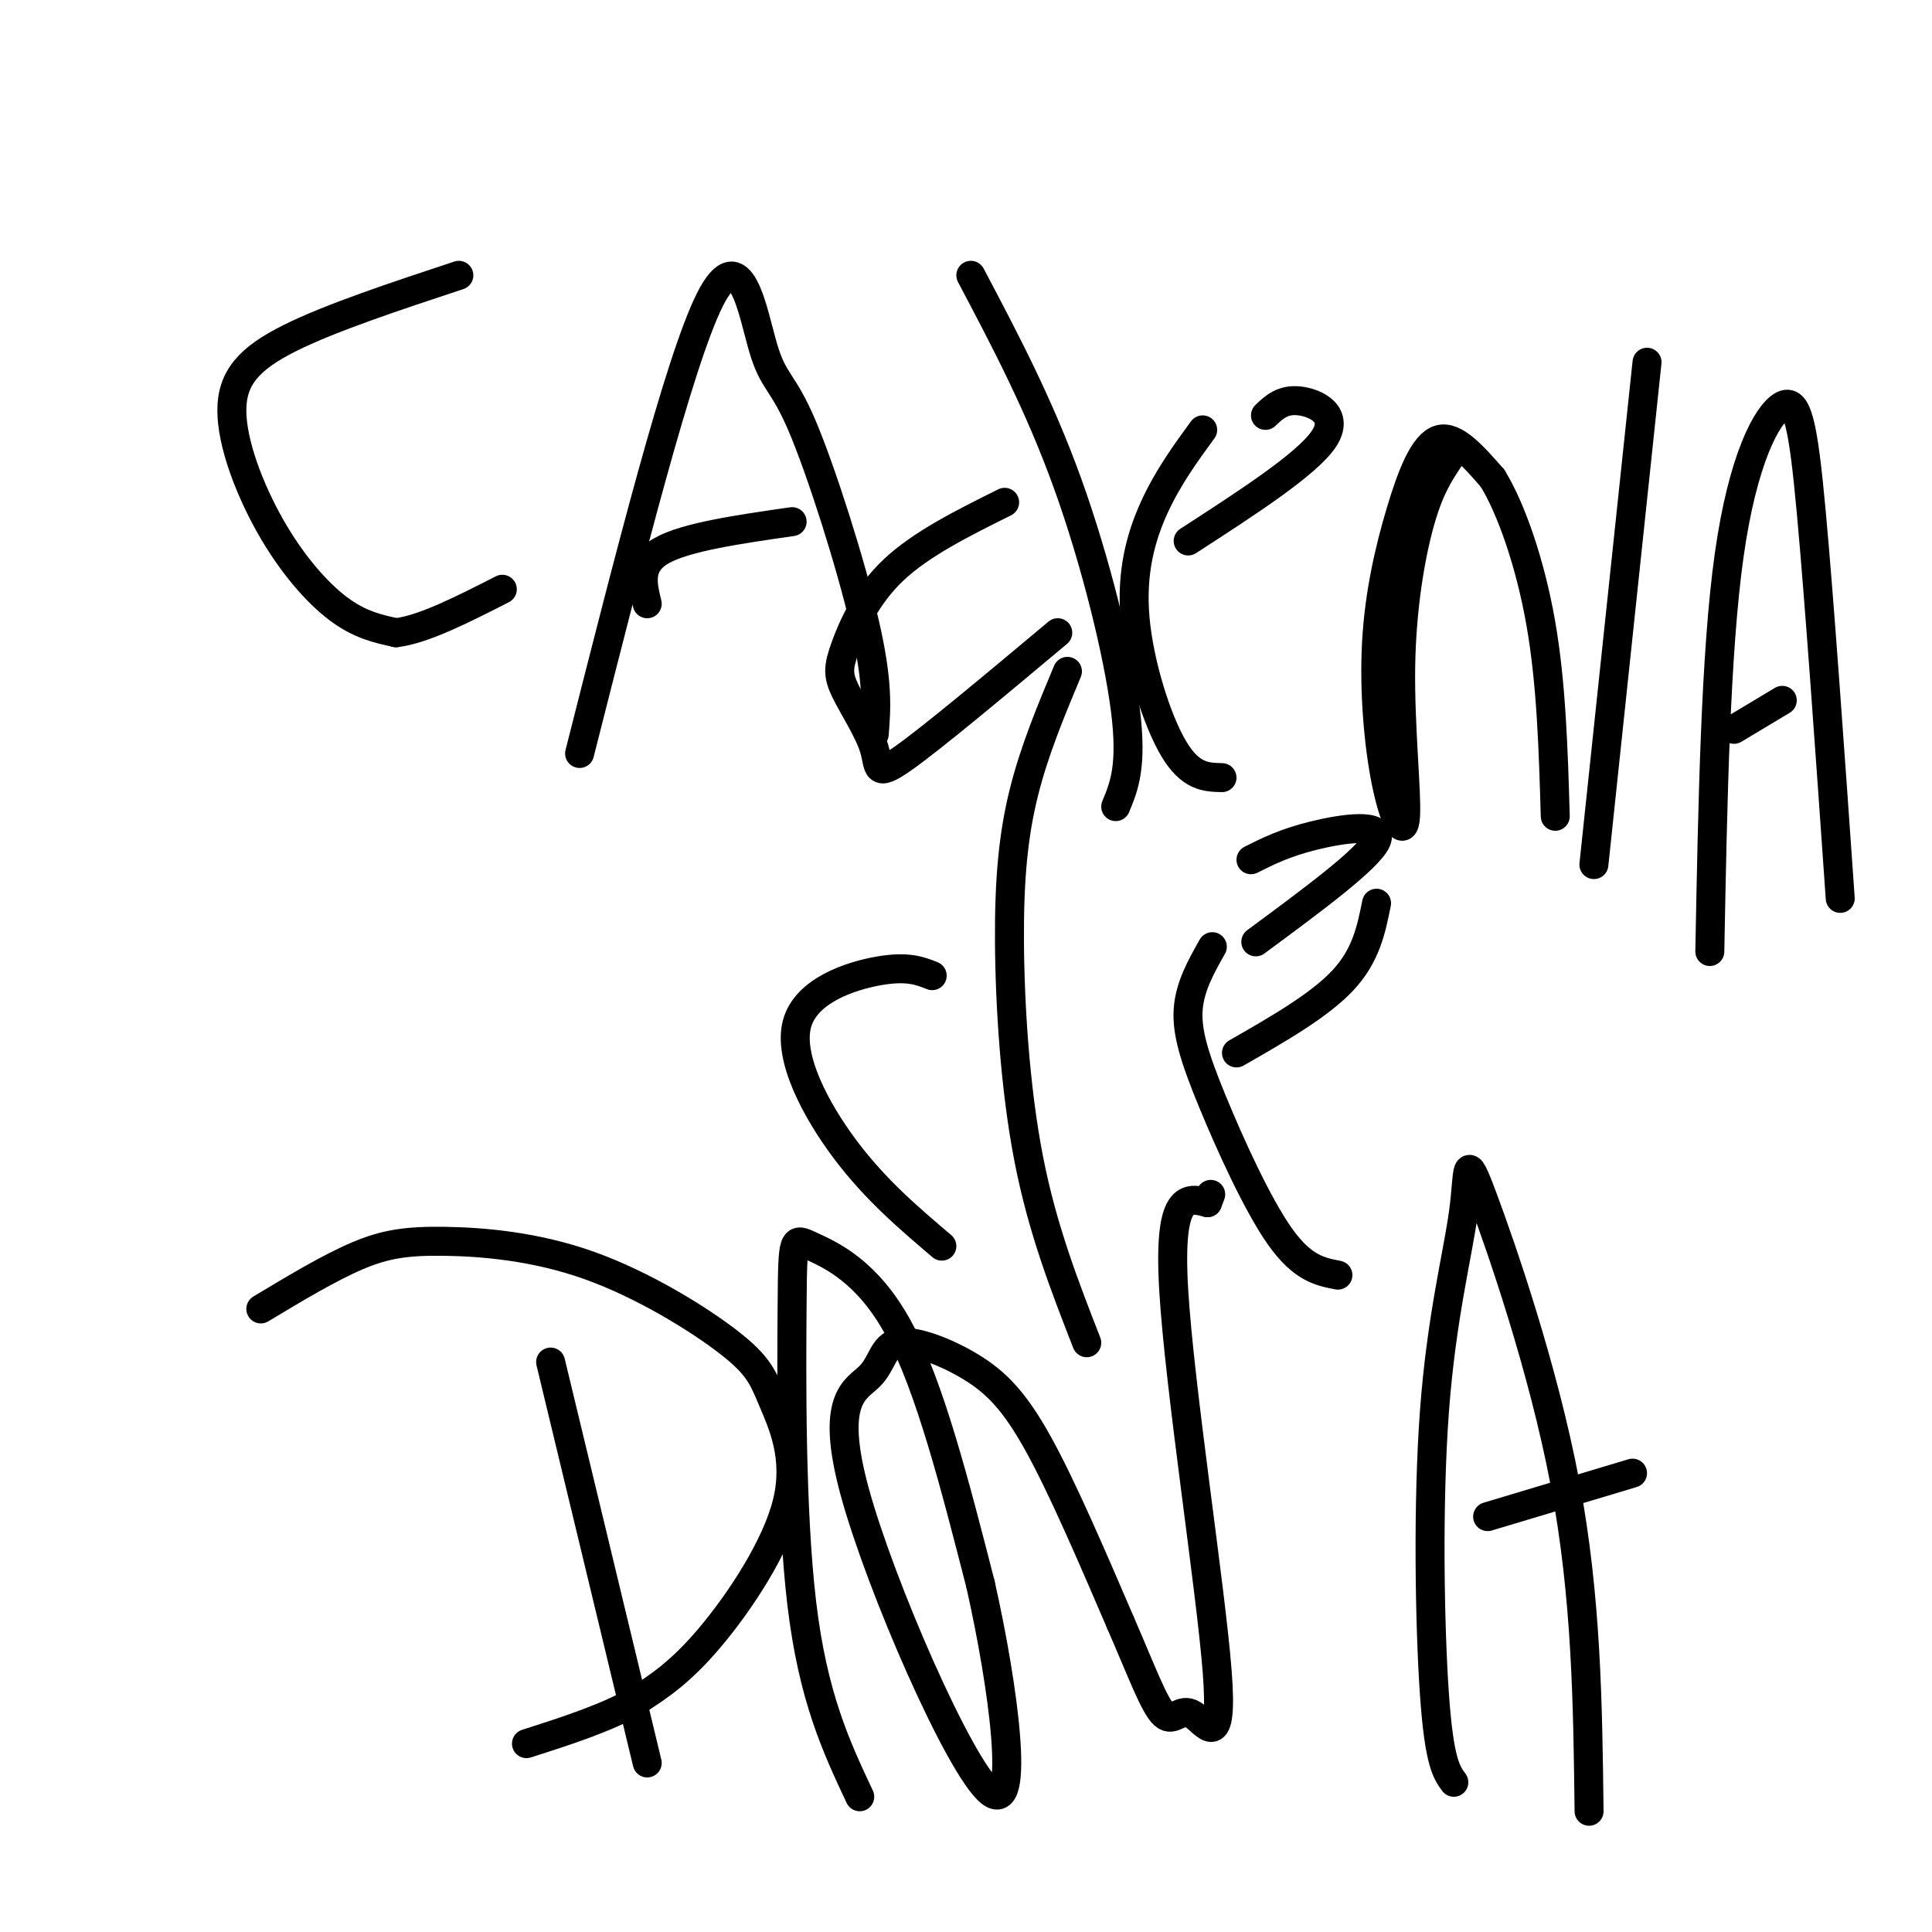
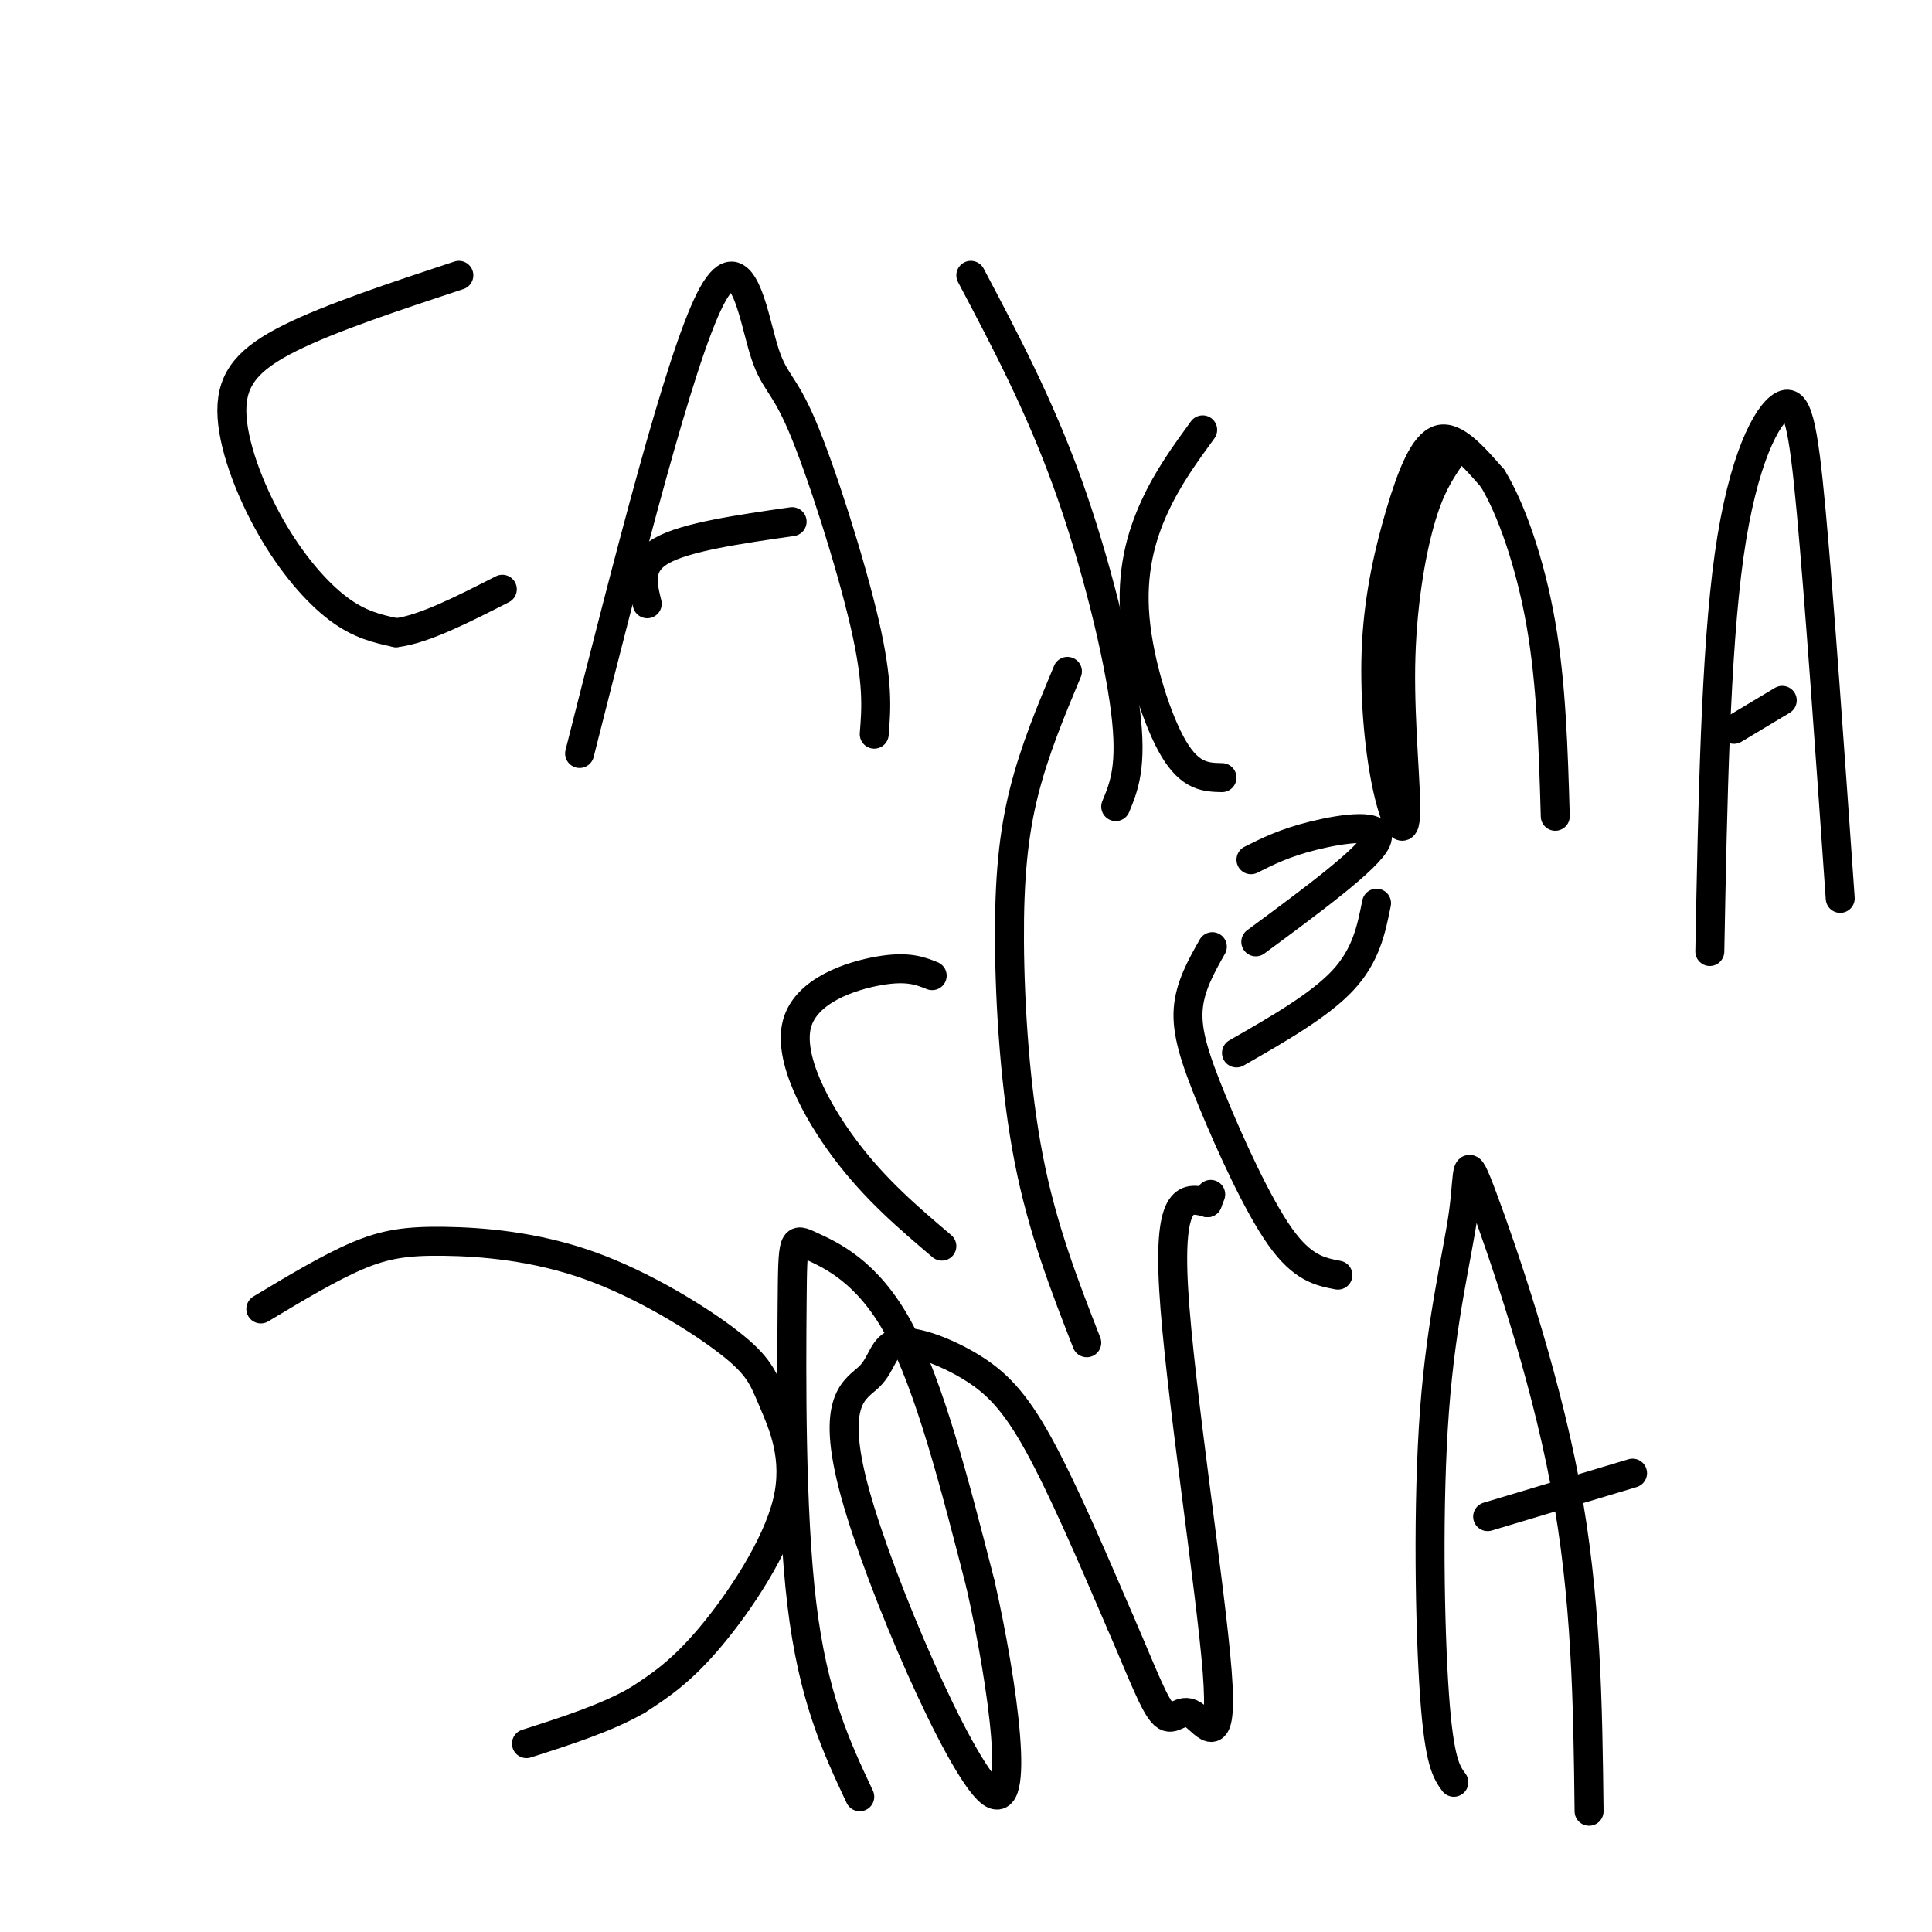
<svg xmlns="http://www.w3.org/2000/svg" viewBox="0 0 400 400" version="1.1">
  <g fill="none" stroke="#000000" stroke-width="6" stroke-linecap="round" stroke-linejoin="round">
    <path d="M95,57c-13.284,4.396 -26.568,8.791 -35,13c-8.432,4.209 -12.013,8.231 -12,15c0.013,6.769 3.619,16.284 8,24c4.381,7.716 9.537,13.633 14,17c4.463,3.367 8.231,4.183 12,5" />
    <path d="M82,131c5.667,-0.667 13.833,-4.833 22,-9" />
    <path d="M120,156c10.308,-40.667 20.616,-81.333 27,-94c6.384,-12.667 8.845,2.667 11,10c2.155,7.333 4.003,6.667 8,16c3.997,9.333 10.142,28.667 13,41c2.858,12.333 2.429,17.667 2,23" />
    <path d="M134,125c-1.000,-4.083 -2.000,-8.167 3,-11c5.000,-2.833 16.000,-4.417 27,-6" />
-     <path d="M208,104c-8.638,4.296 -17.276,8.592 -23,14c-5.724,5.408 -8.534,11.927 -10,16c-1.466,4.073 -1.589,5.700 0,9c1.589,3.300 4.889,8.273 6,12c1.111,3.727 0.032,6.208 6,2c5.968,-4.208 18.984,-15.104 32,-26" />
    <path d="M201,57c7.067,13.378 14.133,26.756 20,43c5.867,16.244 10.533,35.356 12,47c1.467,11.644 -0.267,15.822 -2,20" />
    <path d="M249,89c-3.595,4.929 -7.190,9.857 -10,16c-2.810,6.143 -4.833,13.500 -4,23c0.833,9.500 4.524,21.143 8,27c3.476,5.857 6.738,5.929 10,6" />
-     <path d="M246,112c12.222,-7.911 24.444,-15.822 28,-21c3.556,-5.178 -1.556,-7.622 -5,-8c-3.444,-0.378 -5.222,1.311 -7,3" />
    <path d="M300,95c-2.026,3.045 -4.053,6.089 -6,13c-1.947,6.911 -3.815,17.688 -4,30c-0.185,12.312 1.313,26.160 1,31c-0.313,4.840 -2.438,0.673 -4,-7c-1.563,-7.673 -2.563,-18.850 -2,-29c0.563,-10.150 2.690,-19.271 5,-27c2.310,-7.729 4.803,-14.065 8,-15c3.197,-0.935 7.099,3.533 11,8" />
    <path d="M309,99c3.800,6.133 7.800,17.467 10,30c2.200,12.533 2.600,26.267 3,40" />
-     <path d="M330,179c0.000,0.000 11.000,-104.000 11,-104" />
    <path d="M354,197c0.589,-30.970 1.179,-61.940 4,-82c2.821,-20.060 7.875,-29.208 11,-31c3.125,-1.792 4.321,3.774 6,22c1.679,18.226 3.839,49.113 6,80" />
    <path d="M359,151c0.000,0.000 10.000,-6.000 10,-6" />
    <path d="M193,202c-2.548,-1.012 -5.095,-2.024 -11,-1c-5.905,1.024 -15.167,4.083 -17,11c-1.833,6.917 3.762,17.690 10,26c6.238,8.310 13.119,14.155 20,20" />
    <path d="M221,139c-3.417,8.173 -6.833,16.345 -9,25c-2.167,8.655 -3.083,17.792 -3,31c0.083,13.208 1.167,30.488 4,45c2.833,14.512 7.417,26.256 12,38" />
    <path d="M251,196c-2.333,4.131 -4.667,8.262 -5,13c-0.333,4.738 1.333,10.083 5,19c3.667,8.917 9.333,21.405 14,28c4.667,6.595 8.333,7.298 12,8" />
    <path d="M260,195c11.711,-8.644 23.422,-17.289 25,-21c1.578,-3.711 -6.978,-2.489 -13,-1c-6.022,1.489 -9.511,3.244 -13,5" />
    <path d="M256,218c8.583,-4.917 17.167,-9.833 22,-15c4.833,-5.167 5.917,-10.583 7,-16" />
-     <path d="M114,282c0.000,0.000 20.000,83.000 20,83" />
    <path d="M54,271c7.105,-4.270 14.210,-8.540 20,-11c5.790,-2.460 10.265,-3.110 18,-3c7.735,0.110 18.728,0.981 30,5c11.272,4.019 22.821,11.188 29,16c6.179,4.813 6.986,7.269 9,12c2.014,4.731 5.235,11.735 3,21c-2.235,9.265 -9.924,20.790 -16,28c-6.076,7.210 -10.538,10.105 -15,13" />
    <path d="M132,352c-6.333,3.667 -14.667,6.333 -23,9" />
    <path d="M178,372c-4.841,-10.300 -9.681,-20.600 -12,-40c-2.319,-19.400 -2.116,-47.901 -2,-62c0.116,-14.099 0.147,-13.796 4,-12c3.853,1.796 11.530,5.085 18,17c6.470,11.915 11.735,32.458 17,53" />
    <path d="M203,328c4.819,21.345 8.367,48.206 2,43c-6.367,-5.206 -22.648,-42.481 -28,-62c-5.352,-19.519 0.226,-21.283 3,-24c2.774,-2.717 2.743,-6.388 6,-7c3.257,-0.612 9.800,1.835 15,5c5.200,3.165 9.057,7.047 14,16c4.943,8.953 10.971,22.976 17,37" />
    <path d="M232,336c4.430,10.203 7.005,17.212 9,19c1.995,1.788 3.411,-1.644 6,0c2.589,1.644 6.351,8.366 5,-9c-1.351,-17.366 -7.815,-58.819 -9,-79c-1.185,-20.181 2.907,-19.091 7,-18" />
    <path d="M250,249c1.167,-3.000 0.583,-1.500 0,0" />
    <path d="M301,369c-1.507,-2.049 -3.014,-4.097 -4,-18c-0.986,-13.903 -1.452,-39.659 0,-59c1.452,-19.341 4.822,-32.267 6,-41c1.178,-8.733 0.163,-13.274 4,-3c3.837,10.274 12.525,35.364 17,59c4.475,23.636 4.738,45.818 5,68" />
    <path d="M308,314c0.000,0.000 30.000,-9.000 30,-9" />
  </g>
</svg>